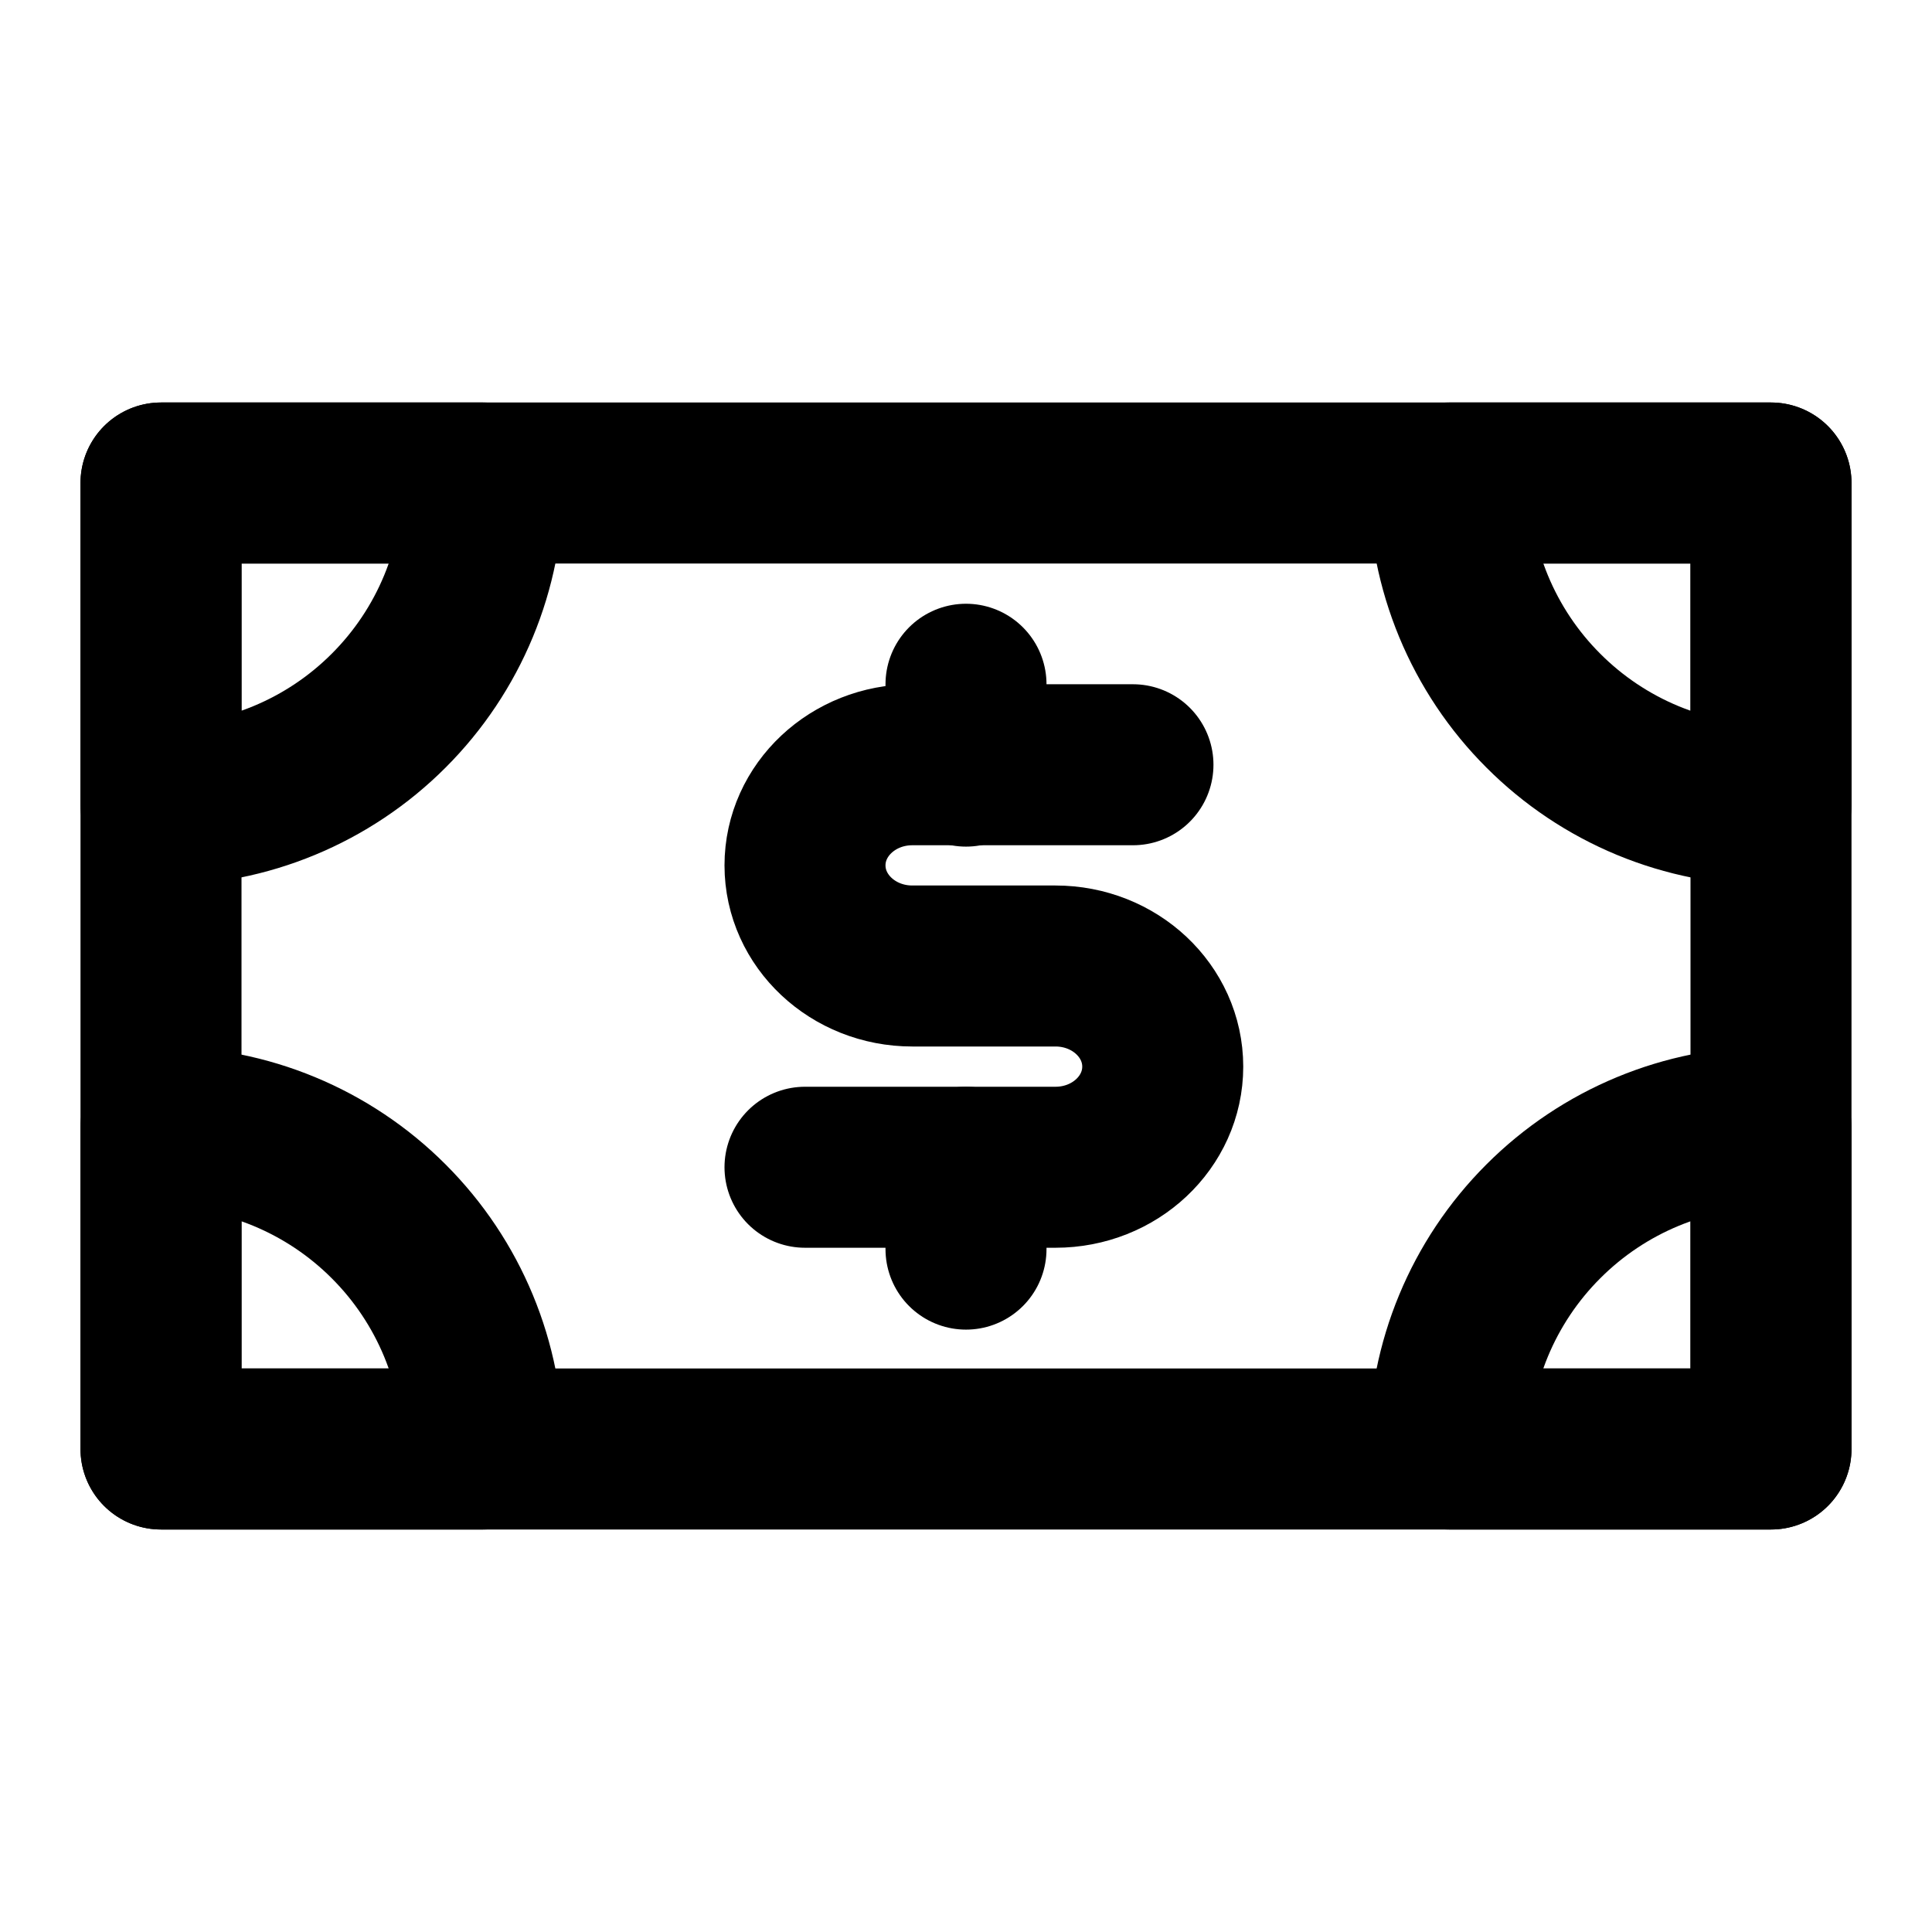
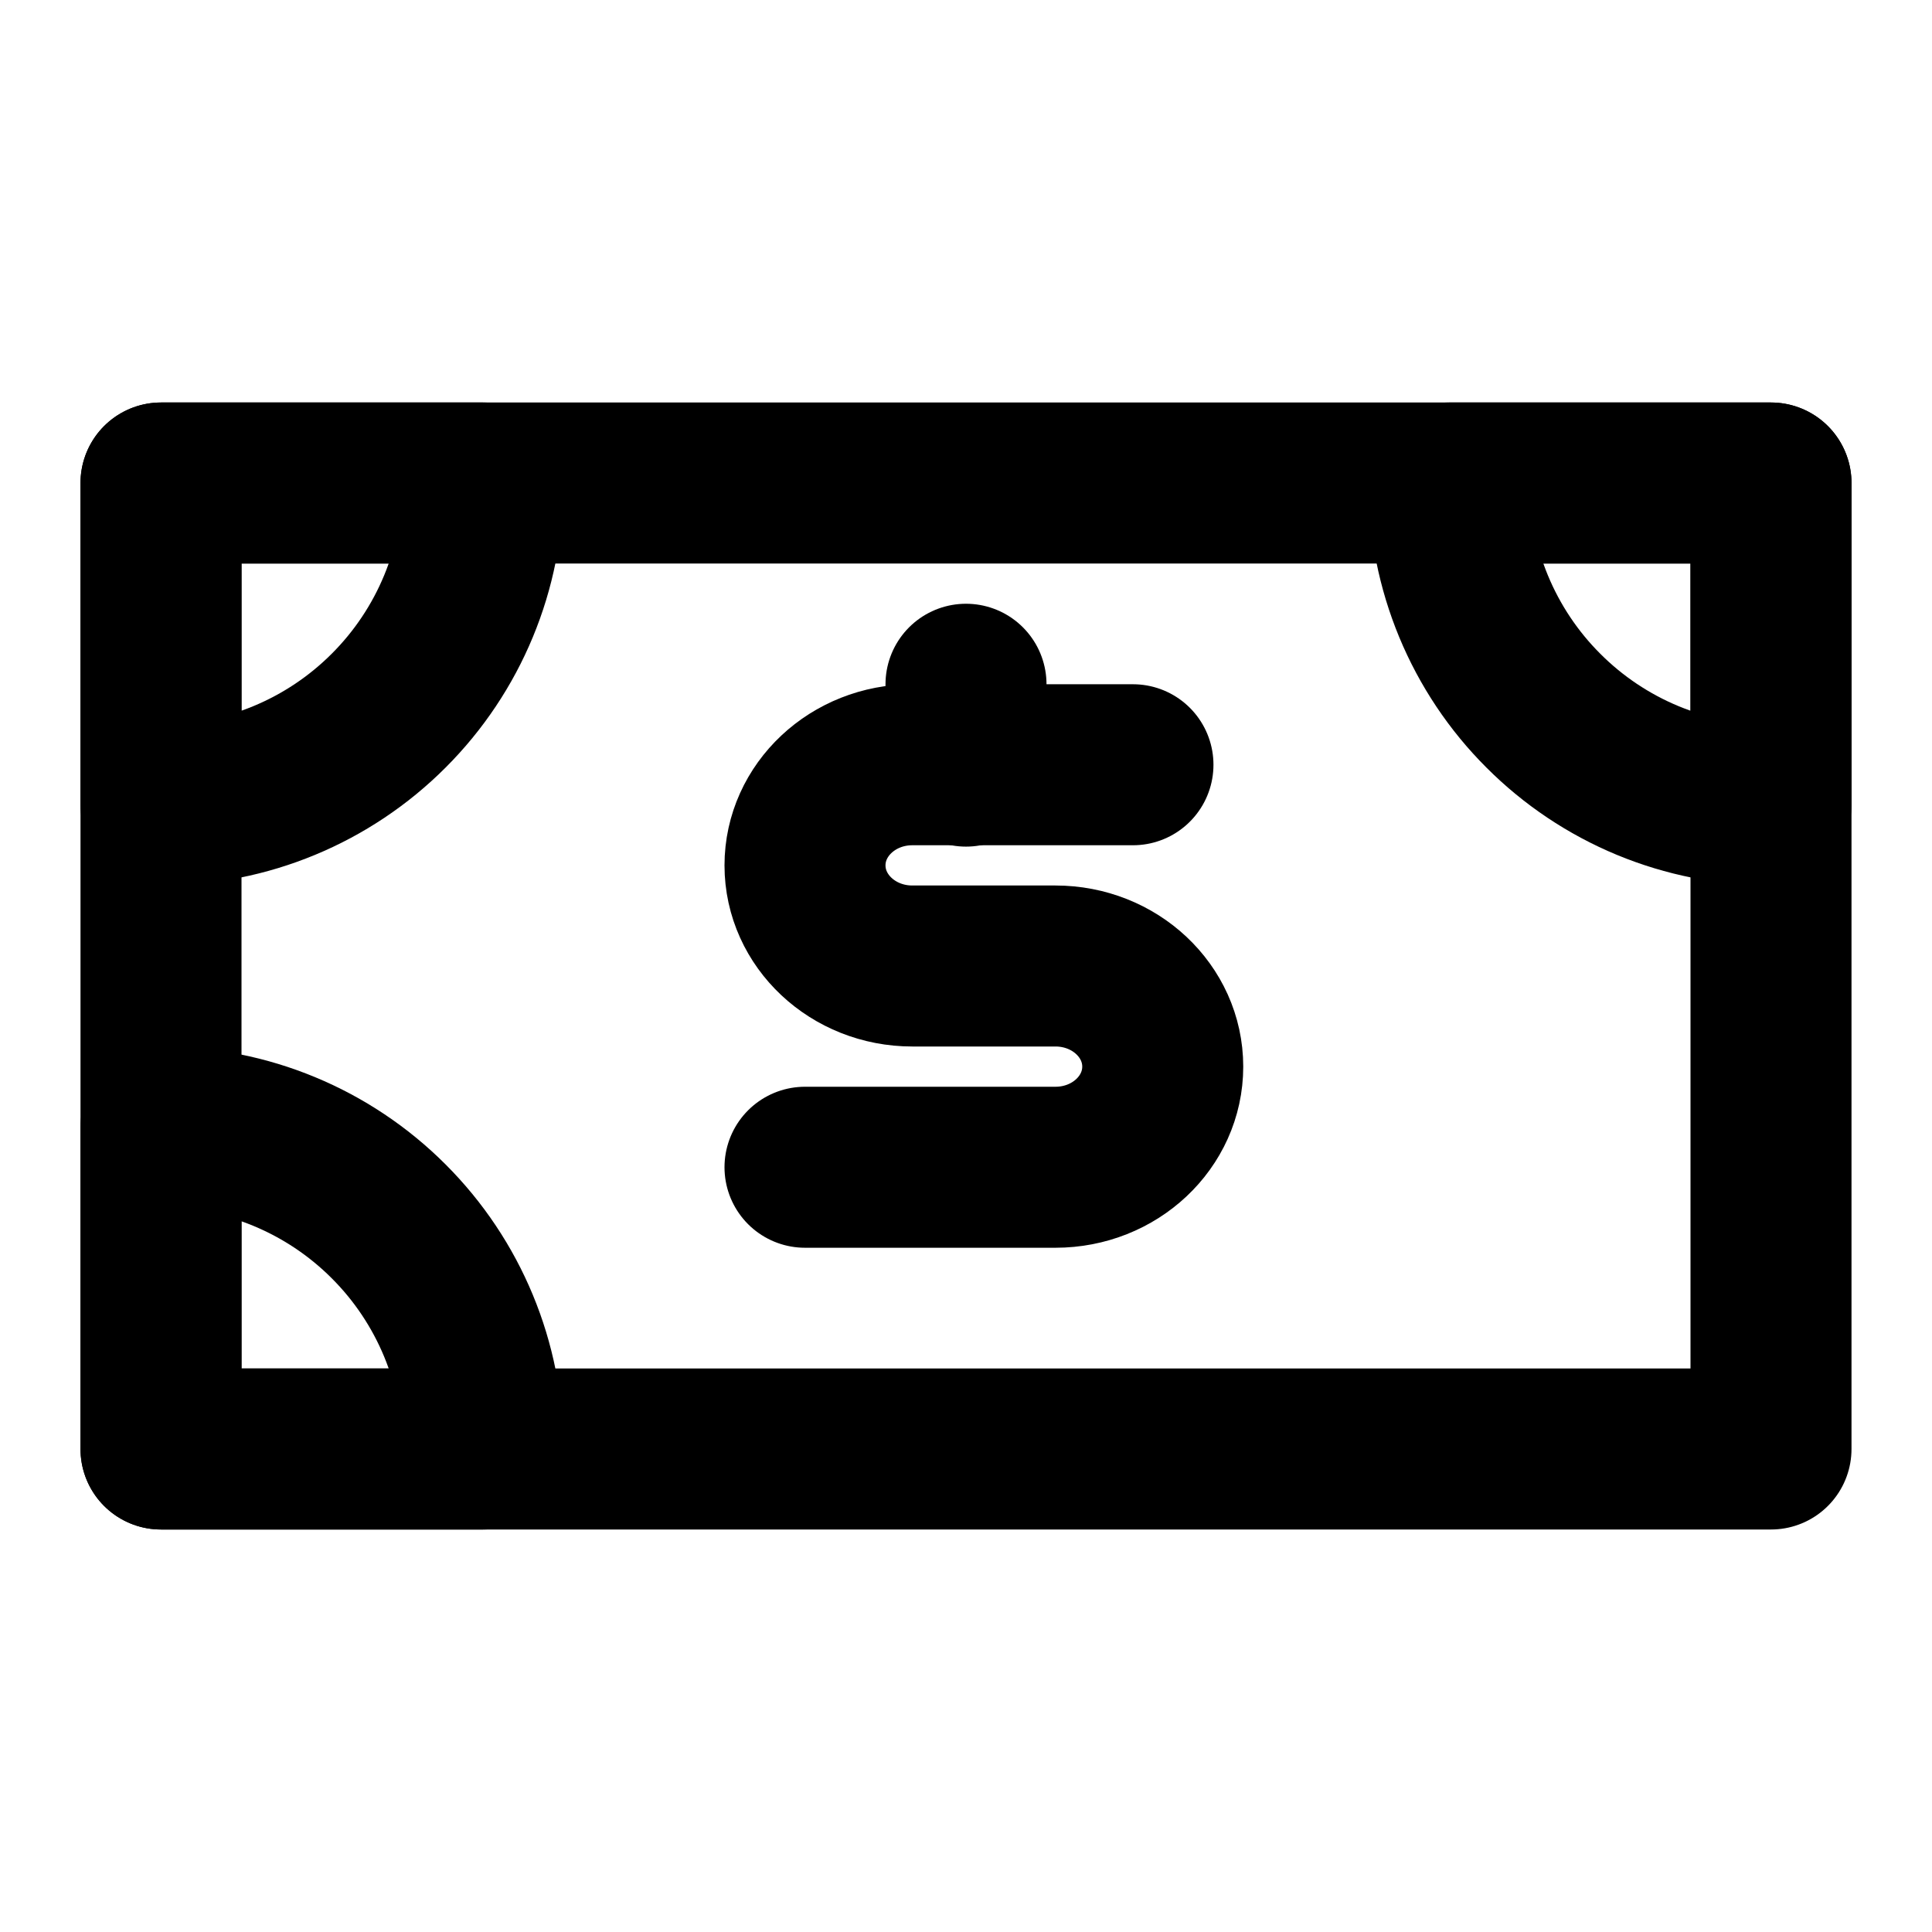
<svg xmlns="http://www.w3.org/2000/svg" fill="none" viewBox="0 0 24 24" height="800px" width="800px">
  <g clip-path="url(#clip0_443_3628)">
    <rect stroke-linejoin="round" stroke-linecap="round" stroke-width="2" stroke="#000000" height="12" width="20" y="6" x="2" />
    <path stroke-linejoin="round" stroke-linecap="round" stroke-width="2" stroke="#000000" d="M22 10C21.475 10 20.955 9.897 20.469 9.696C19.984 9.495 19.543 9.2 19.172 8.828C18.8 8.457 18.506 8.016 18.305 7.531C18.104 7.045 18 6.525 18 6L22 6L22 10Z" />
-     <path stroke-linejoin="round" stroke-linecap="round" stroke-width="2" stroke="#000000" d="M18 18C18 16.939 18.421 15.922 19.172 15.172C19.922 14.421 20.939 14 22 14L22 18L18 18Z" />
-     <path stroke-linejoin="round" stroke-linecap="round" stroke-width="2" stroke="#000000" d="M2 14C3.061 14 4.078 14.421 4.828 15.172C5.579 15.922 6 16.939 6 18L2 18L2 14Z" />
+     <path stroke-linejoin="round" stroke-linecap="round" stroke-width="2" stroke="#000000" d="M2 14C3.061 14 4.078 14.421 4.828 15.172C5.579 15.922 6 16.939 6 18L2 18L2 14" />
    <path stroke-linejoin="round" stroke-linecap="round" stroke-width="2" stroke="#000000" d="M6 6C6 7.061 5.579 8.078 4.828 8.828C4.078 9.579 3.061 10 2 10L2 6H6Z" />
    <path stroke-linejoin="round" stroke-linecap="round" stroke-width="2" stroke="#000000" d="M14.074 9.5H11.333C10.597 9.5 10 10.06 10 10.75C10 11.44 10.597 12 11.333 12H13.111C13.848 12 14.444 12.56 14.444 13.25C14.444 13.94 13.848 14.5 13.111 14.5H10" />
    <path stroke-linejoin="round" stroke-linecap="round" stroke-width="2" stroke="#000000" d="M12 9.517V8.5" />
-     <path stroke-linejoin="round" stroke-linecap="round" stroke-width="2" stroke="#000000" d="M12 15.517V14.5" />
  </g>
  <defs>
    <clipPath id="clip0_443_3628">
      <rect fill="white" height="24" width="24" />
    </clipPath>
  </defs>
</svg>